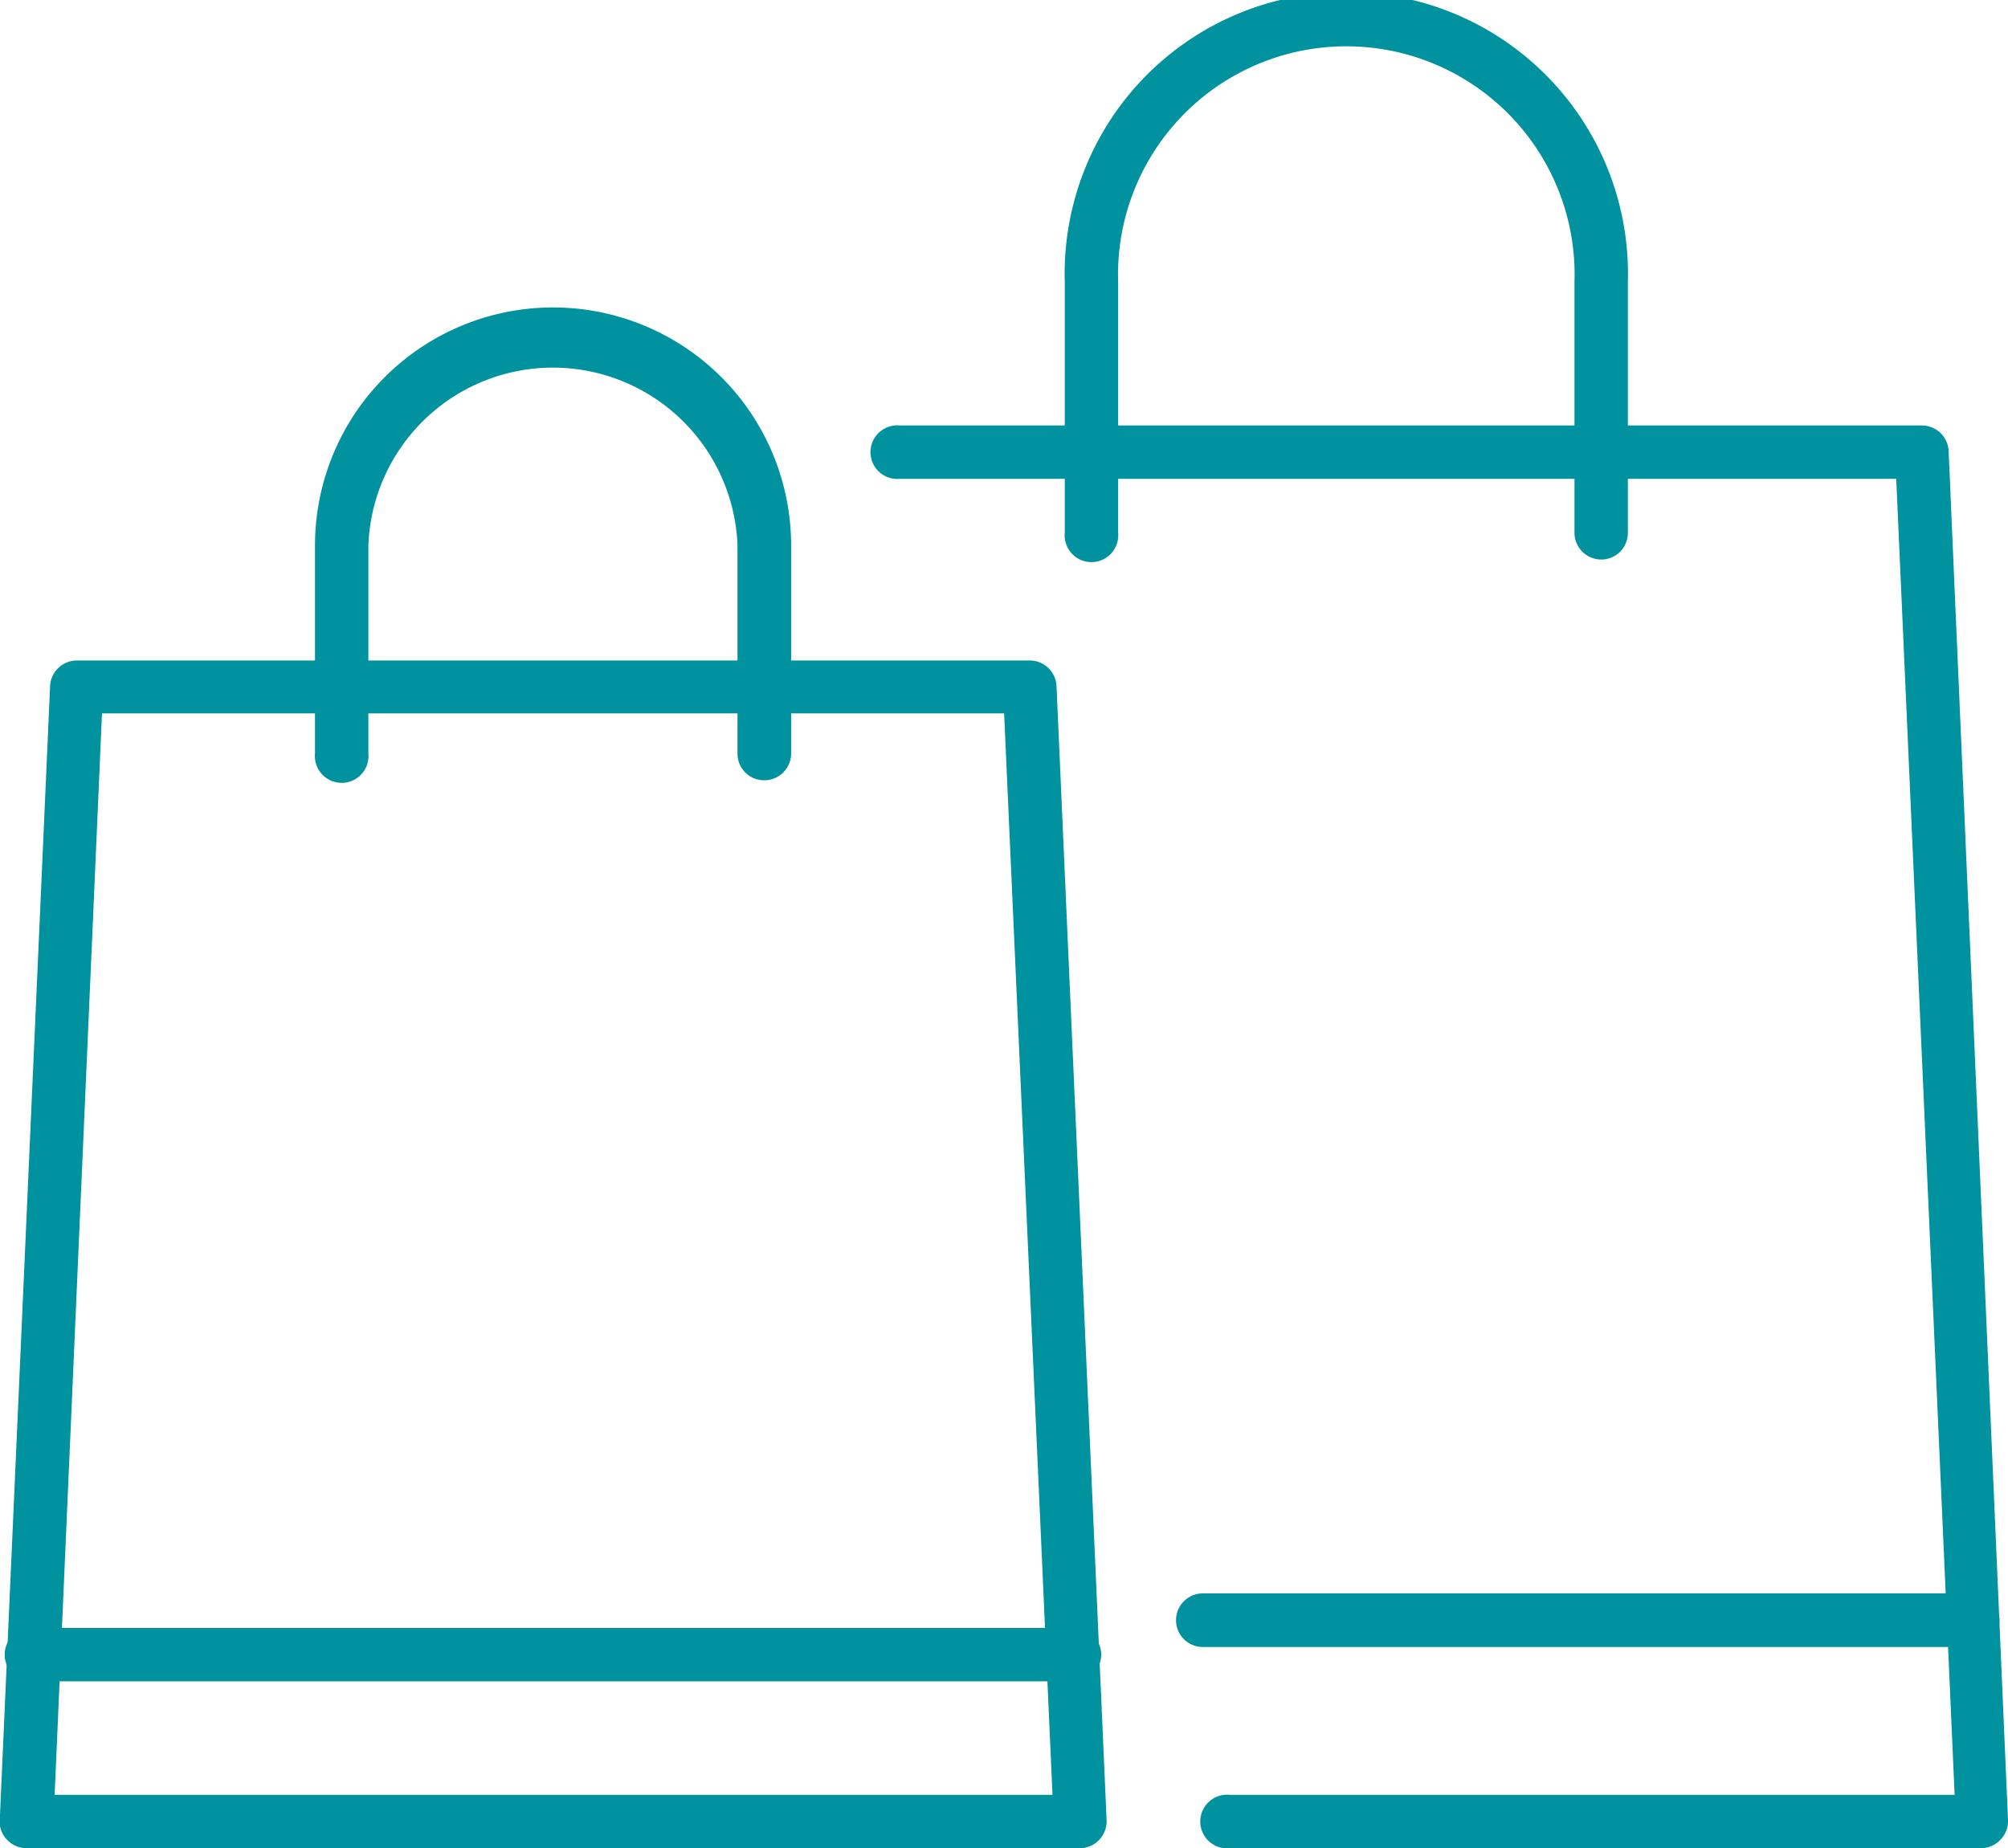
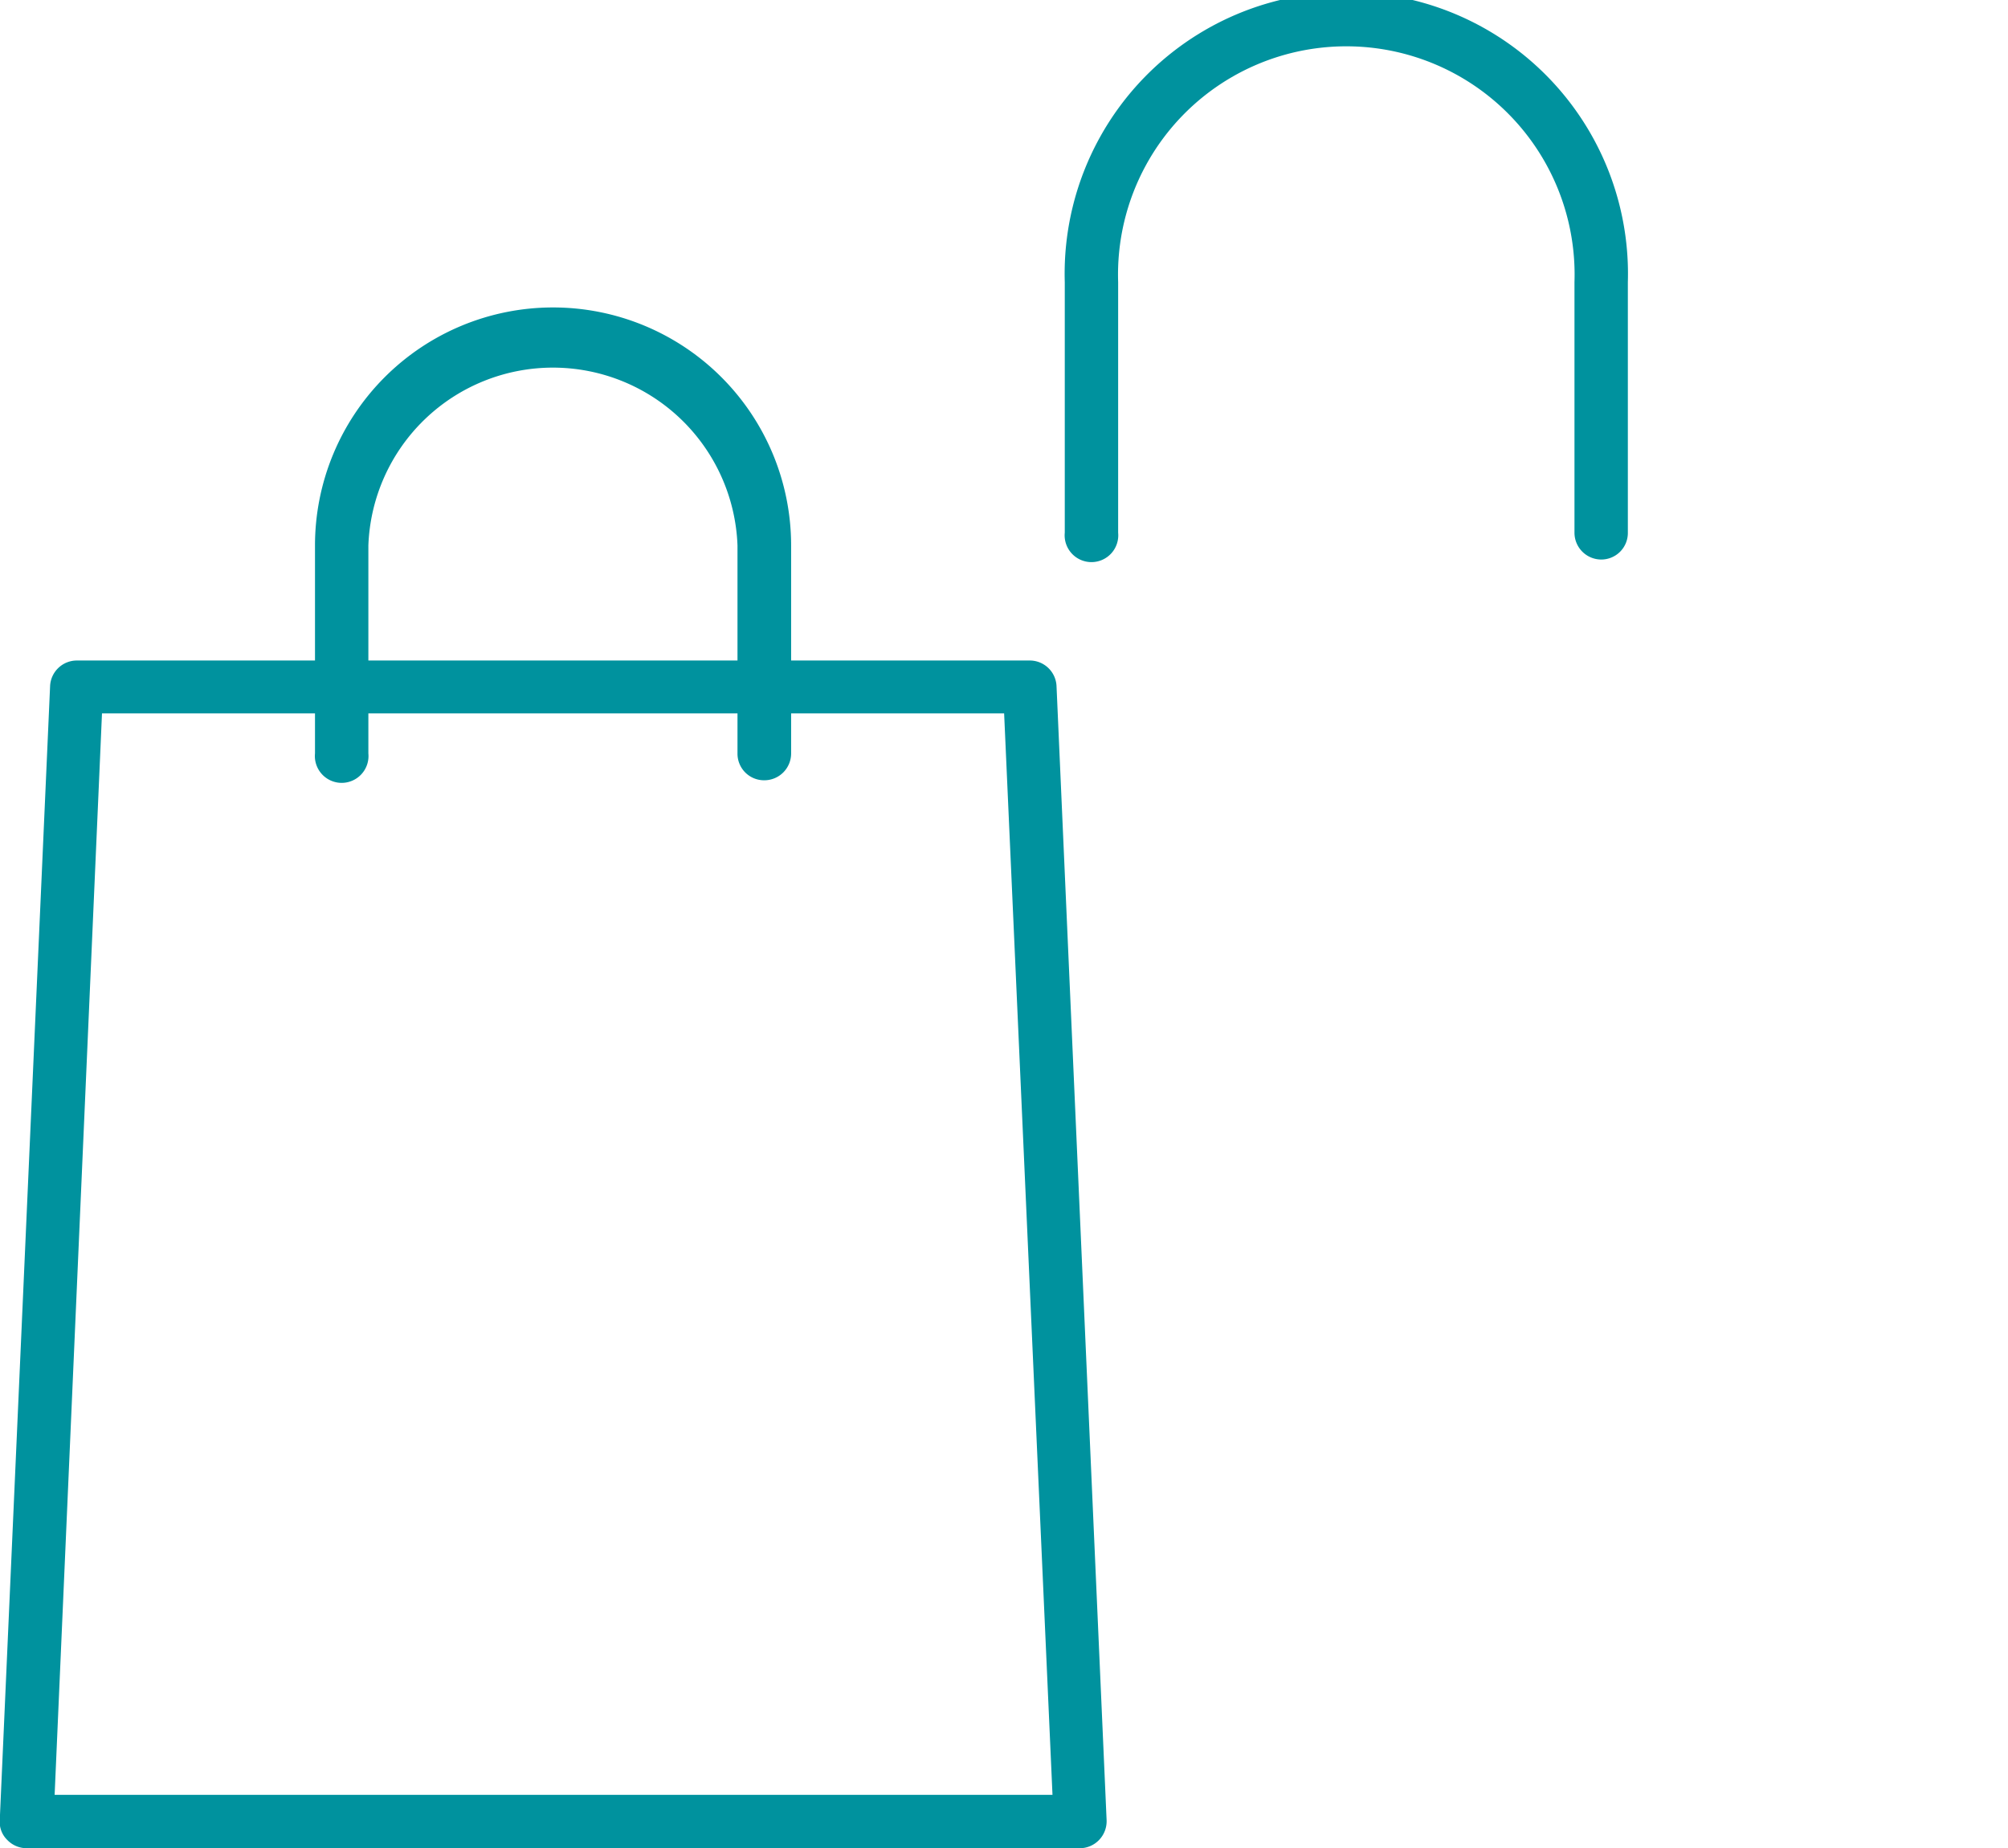
<svg xmlns="http://www.w3.org/2000/svg" viewBox="0 0 80.13 73.76">
  <defs>
    <style>.a{fill:#00929e;}</style>
  </defs>
  <title>TAS網站</title>
  <path class="a" d="M43.06,73.76h-42a1.07,1.07,0,0,1-.77-.33,1,1,0,0,1-.3-.78L2,27.36a1.07,1.07,0,0,1,1.07-1H41.09a1.07,1.07,0,0,1,1.07,1l2,45.29a1.08,1.08,0,0,1-.3.78A1.07,1.07,0,0,1,43.06,73.76ZM2.18,71.63H42L40.07,28.47h-36Z" />
  <path class="a" d="M30.49,31.14a1.06,1.06,0,0,1-1.06-1.07v-8.3a7.37,7.37,0,0,0-14.73,0v8.3a1.07,1.07,0,1,1-2.13,0v-8.3a9.5,9.5,0,1,1,19,0v8.3A1.07,1.07,0,0,1,30.49,31.14Z" />
-   <path class="a" d="M42.77,67.1H1.36a1.07,1.07,0,1,1,0-2.13H42.77a1.07,1.07,0,1,1,0,2.13Z" />
-   <path class="a" d="M79.07,73.76h-30a1.07,1.07,0,1,1,0-2.13H78L75.67,19.11H35.91a1.07,1.07,0,1,1,0-2.13H76.69a1.07,1.07,0,0,1,1.07,1l2.37,54.65a1.07,1.07,0,0,1-.29.78A1.08,1.08,0,0,1,79.07,73.76Z" />
  <path class="a" d="M63.9,22.33a1.07,1.07,0,0,1-1.07-1.07v-10a9.11,9.11,0,1,0-18.21,0v10a1.07,1.07,0,1,1-2.13,0v-10a11.24,11.24,0,1,1,22.47,0v10A1.06,1.06,0,0,1,63.9,22.33Z" />
-   <path class="a" d="M78.72,65.73H48a1.07,1.07,0,0,1,0-2.14H78.72a1.07,1.07,0,0,1,0,2.14Z" />
</svg>